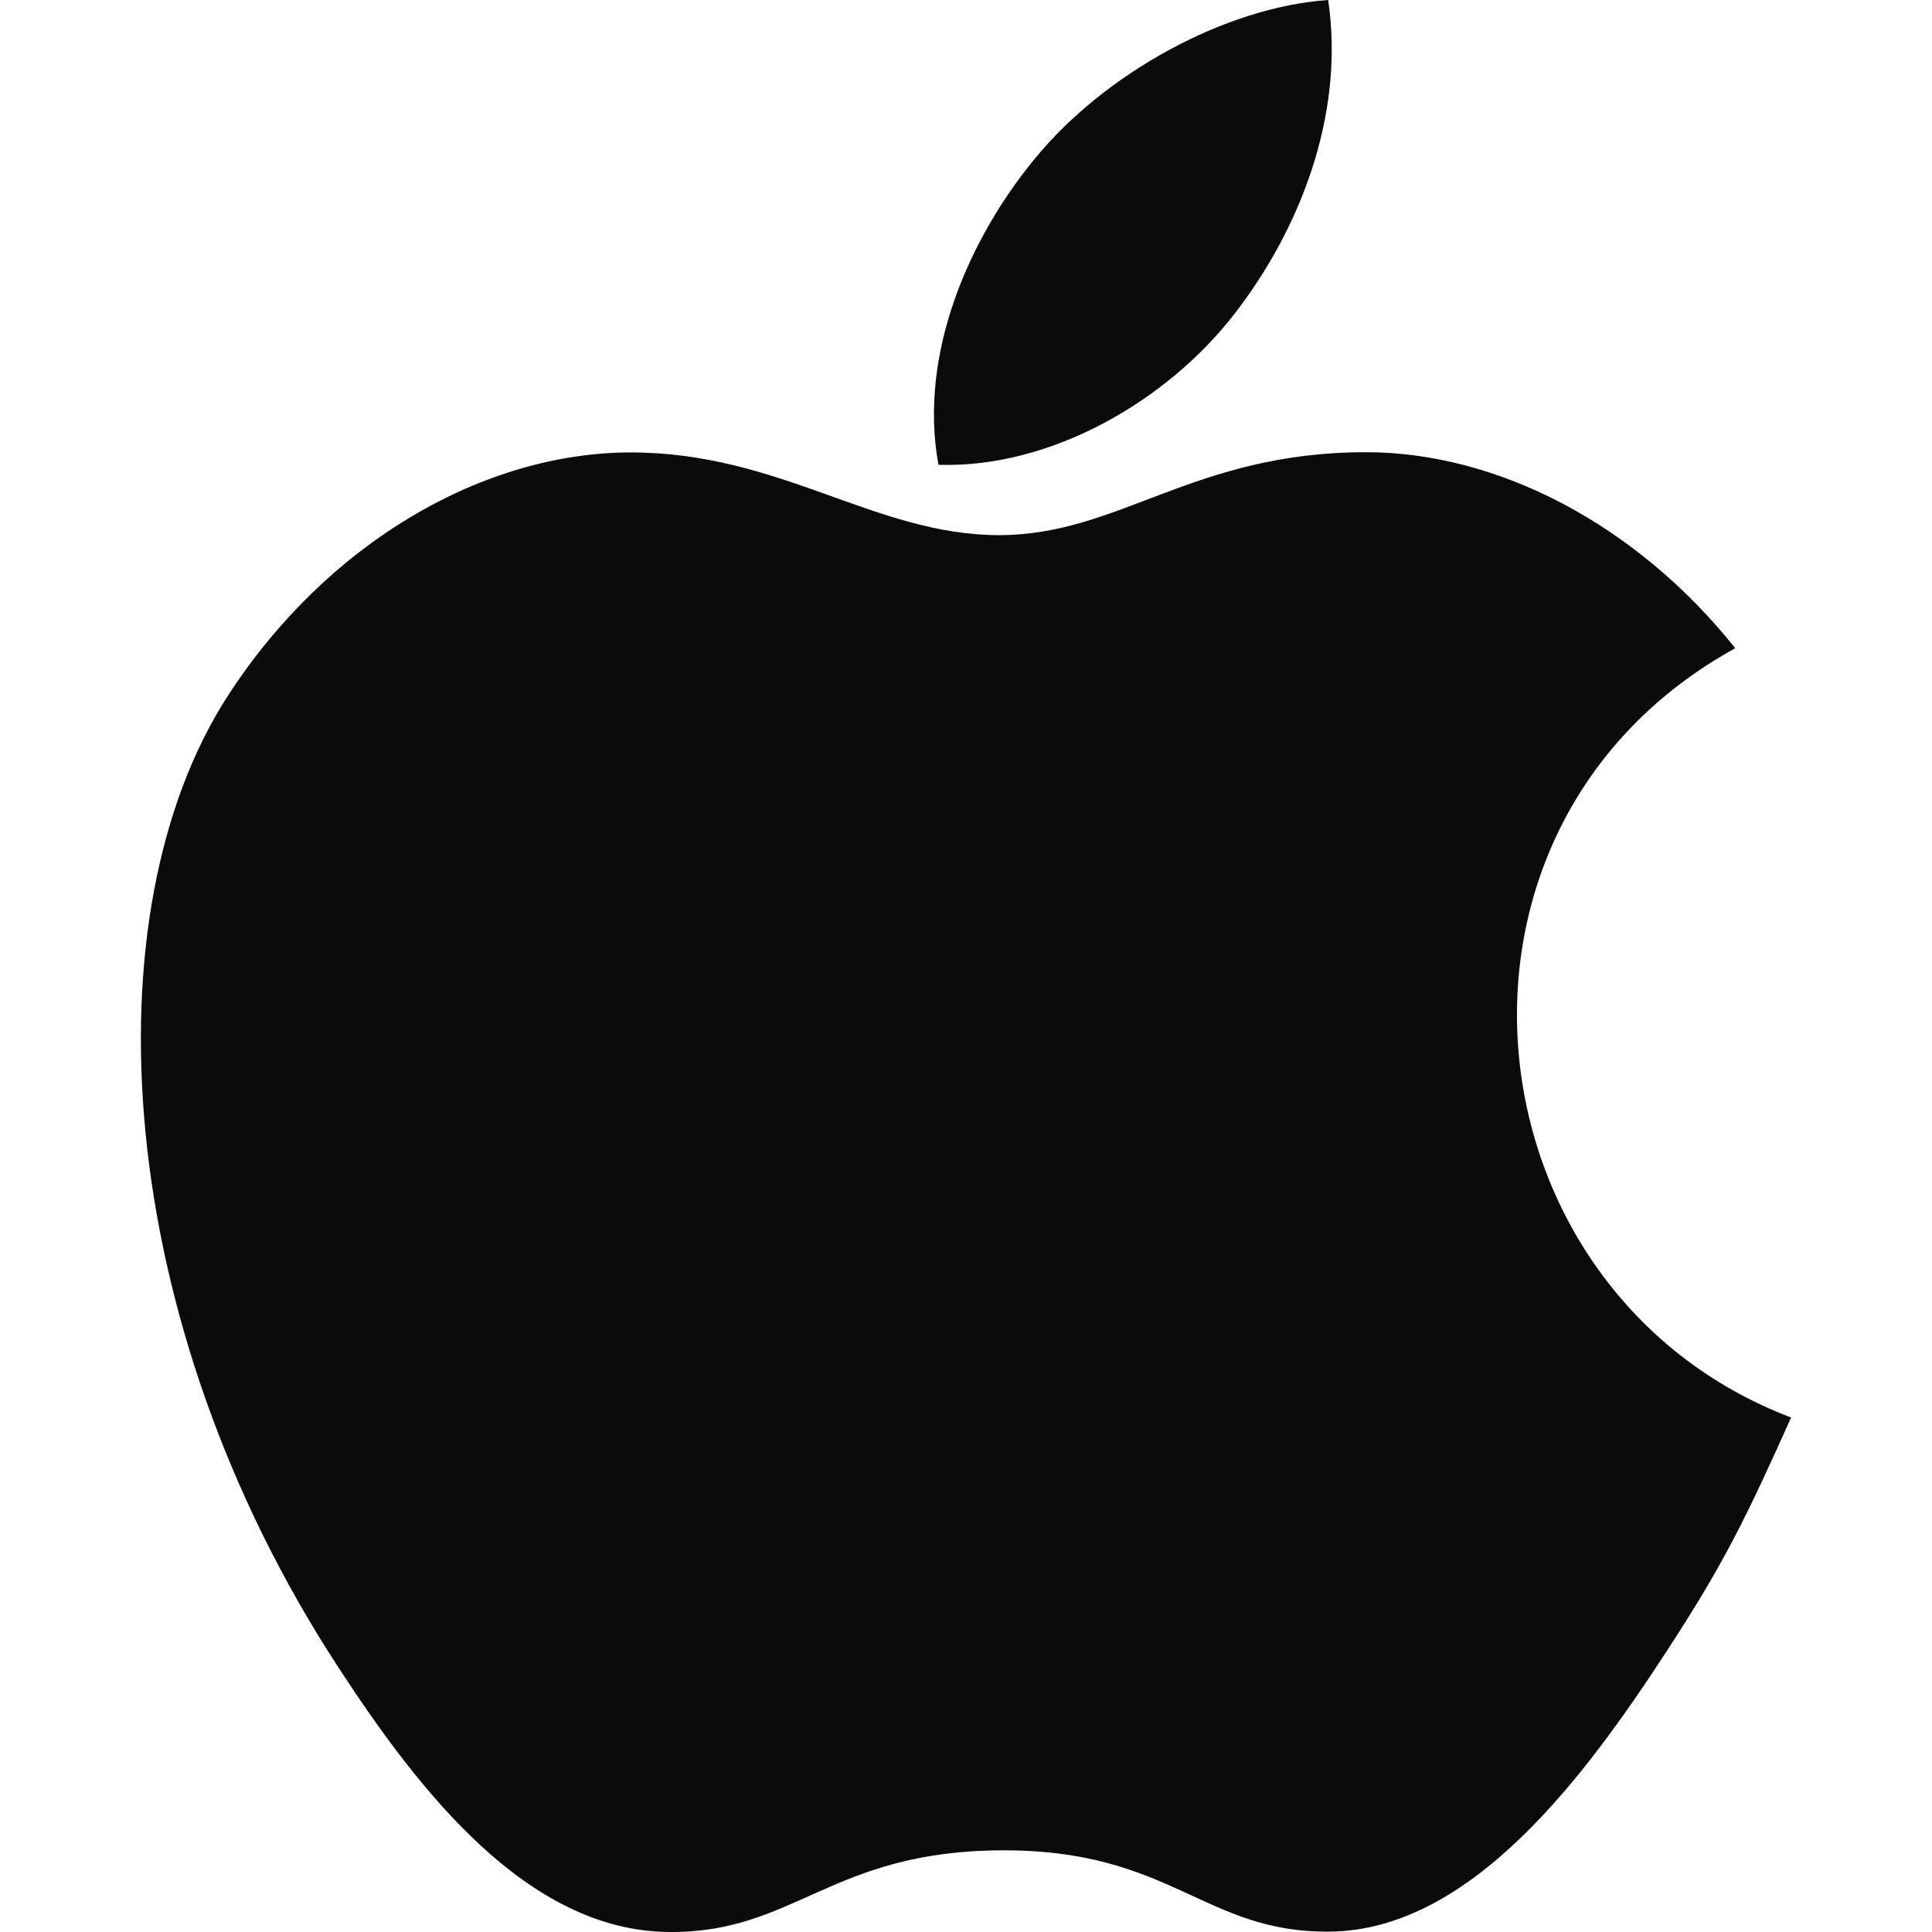
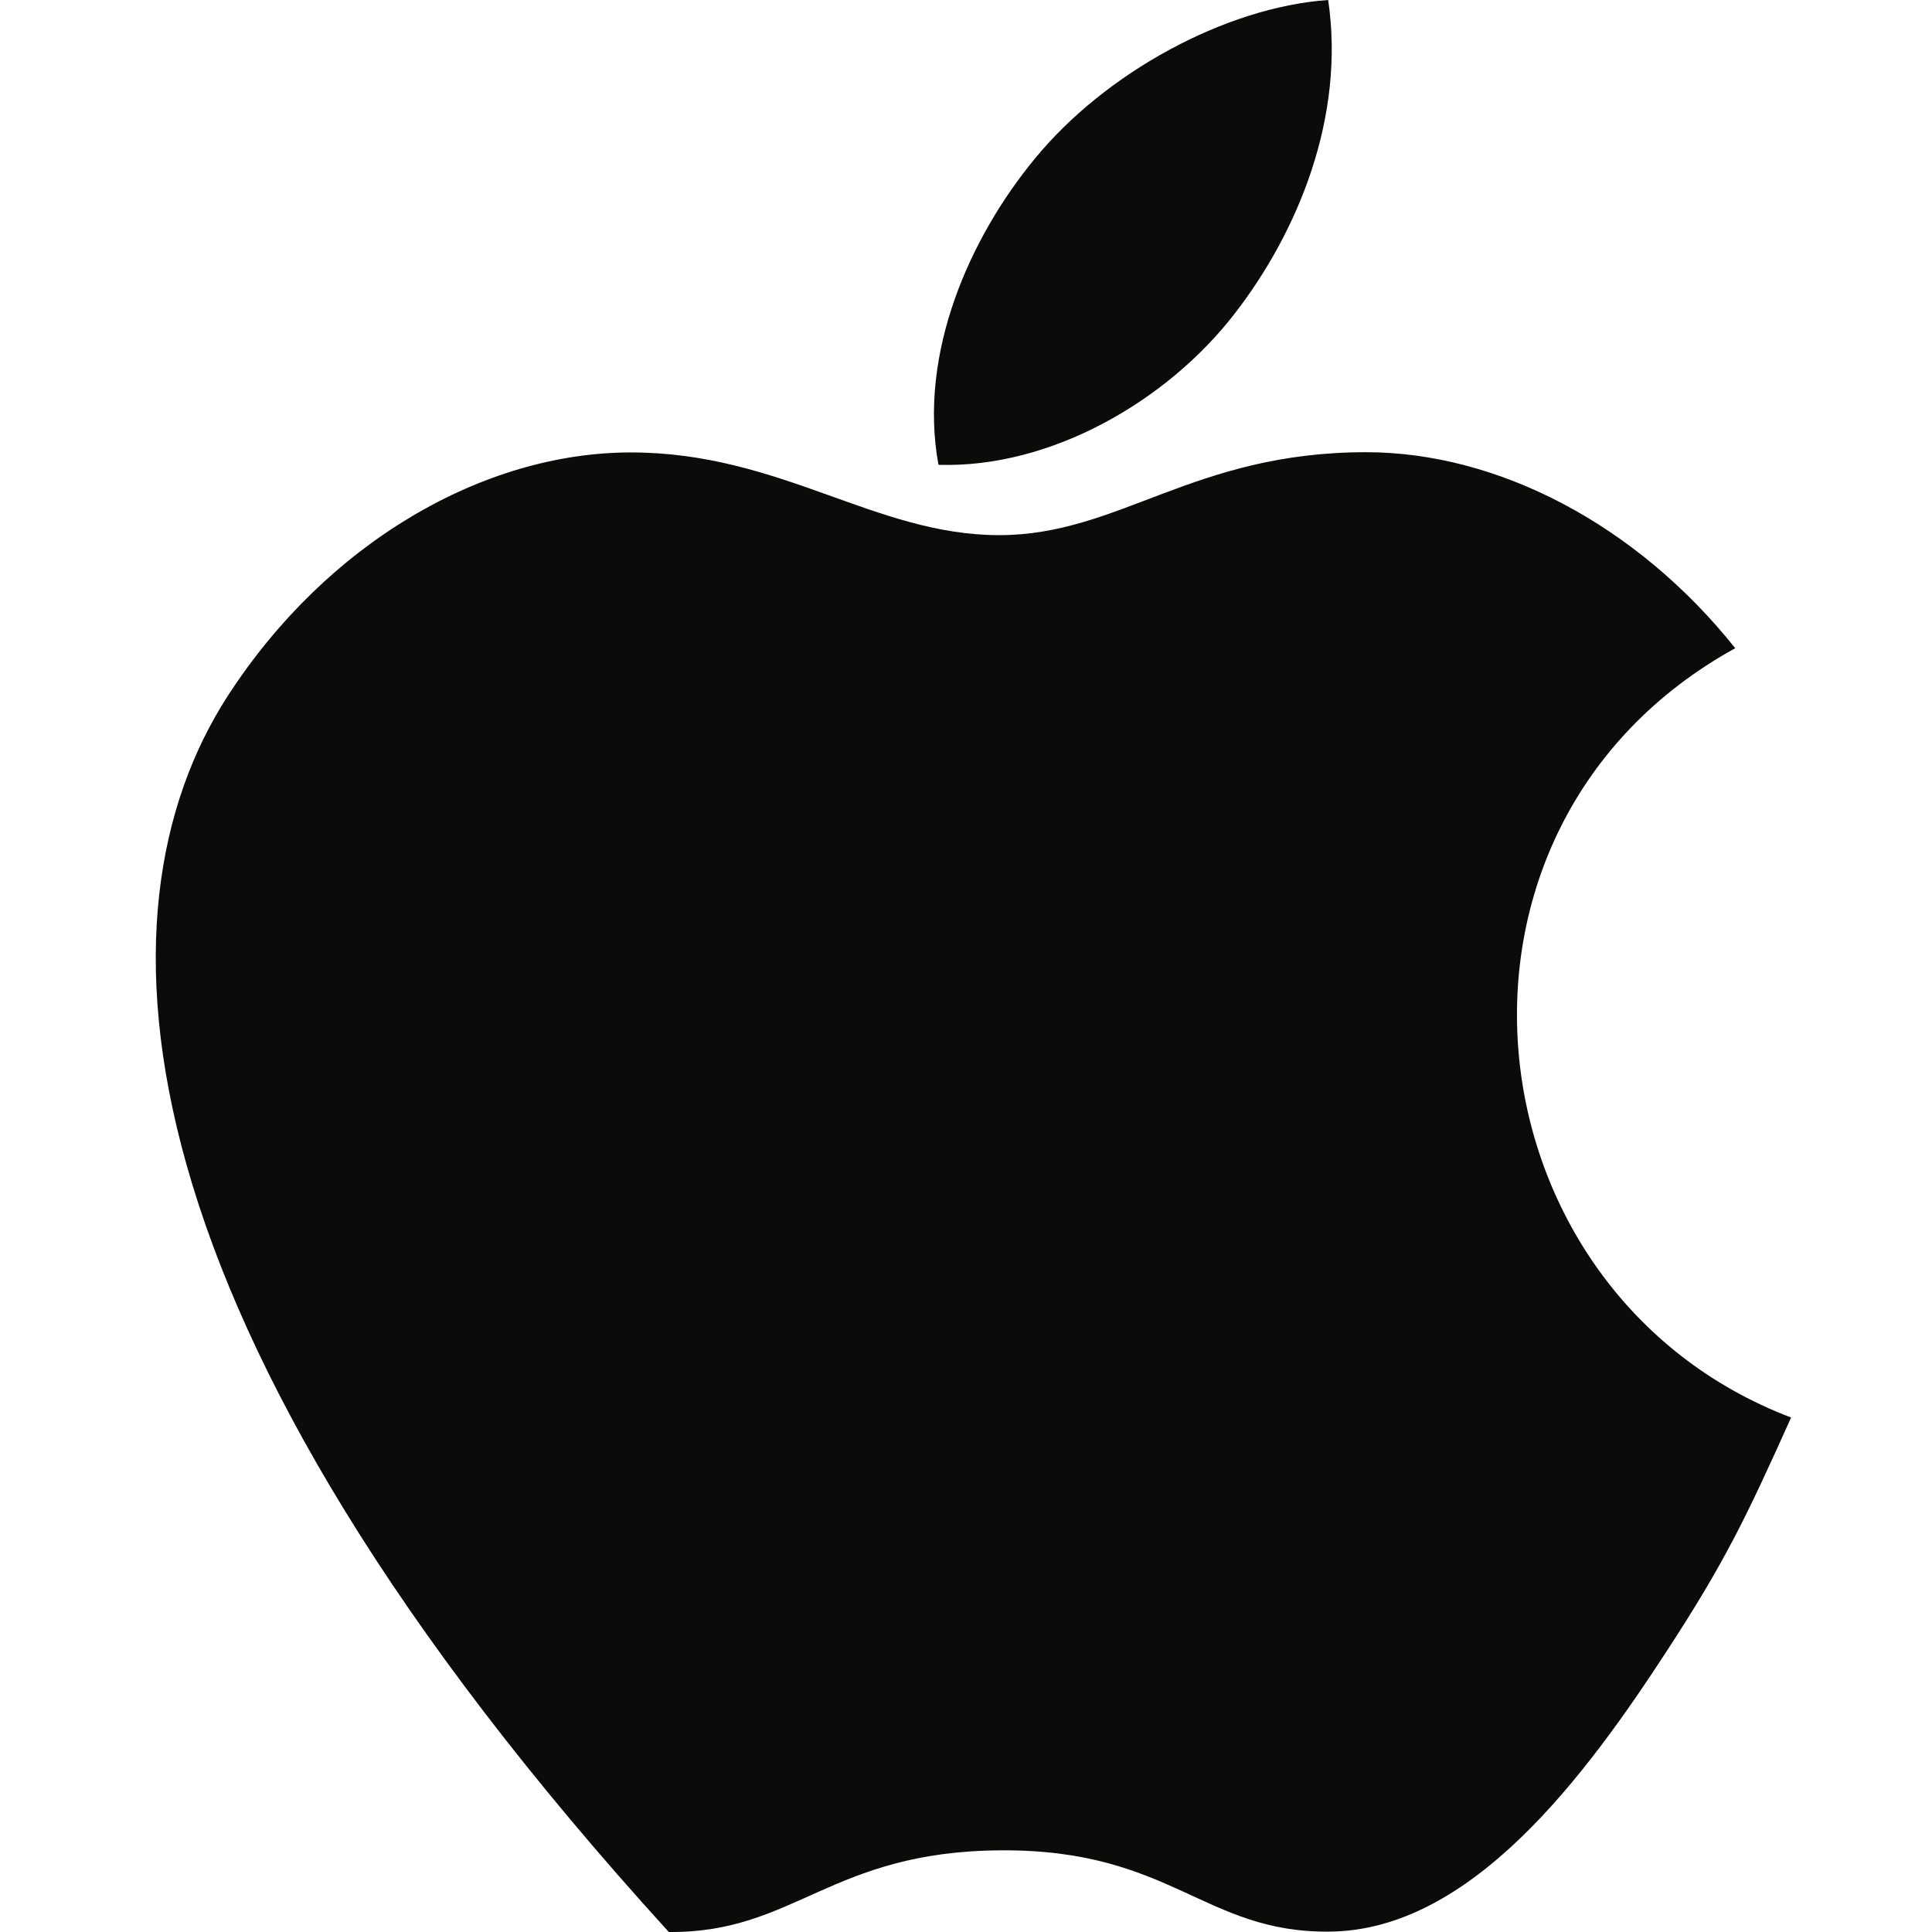
<svg xmlns="http://www.w3.org/2000/svg" width="100px" height="100px" viewBox="0 0 100 100" version="1.1">
  <g id="surface1">
-     <path style=" stroke:none;fill-rule:evenodd;fill:rgb(4.314%,4.314%,3.922%);fill-opacity:1;" d="M 63.906 16.234 C 67.168 12.023 69.641 6.074 68.746 0 C 63.414 0.371 57.184 3.781 53.551 8.227 C 50.234 12.254 47.512 18.246 48.574 24.059 C 54.402 24.242 60.418 20.75 63.906 16.234 Z M 92.707 73.371 C 90.375 78.566 89.254 80.891 86.25 85.492 C 82.059 91.922 76.148 99.922 68.82 99.98 C 62.316 100.051 60.637 95.719 51.809 95.773 C 42.977 95.82 41.137 100.062 34.617 100 C 27.293 99.934 21.695 92.715 17.504 86.289 C 5.781 68.332 4.547 47.25 11.777 36.039 C 16.922 28.078 25.031 23.418 32.652 23.418 C 40.41 23.418 45.289 27.699 51.715 27.699 C 57.945 27.699 61.738 23.406 70.707 23.406 C 77.5 23.406 84.695 27.129 89.816 33.551 C 73.027 42.805 75.746 66.918 92.707 73.371 Z M 92.707 73.371 " />
+     <path style=" stroke:none;fill-rule:evenodd;fill:rgb(4.314%,4.314%,3.922%);fill-opacity:1;" d="M 63.906 16.234 C 67.168 12.023 69.641 6.074 68.746 0 C 63.414 0.371 57.184 3.781 53.551 8.227 C 50.234 12.254 47.512 18.246 48.574 24.059 C 54.402 24.242 60.418 20.75 63.906 16.234 Z M 92.707 73.371 C 90.375 78.566 89.254 80.891 86.25 85.492 C 82.059 91.922 76.148 99.922 68.82 99.98 C 62.316 100.051 60.637 95.719 51.809 95.773 C 42.977 95.82 41.137 100.062 34.617 100 C 5.781 68.332 4.547 47.25 11.777 36.039 C 16.922 28.078 25.031 23.418 32.652 23.418 C 40.41 23.418 45.289 27.699 51.715 27.699 C 57.945 27.699 61.738 23.406 70.707 23.406 C 77.5 23.406 84.695 27.129 89.816 33.551 C 73.027 42.805 75.746 66.918 92.707 73.371 Z M 92.707 73.371 " />
  </g>
</svg>